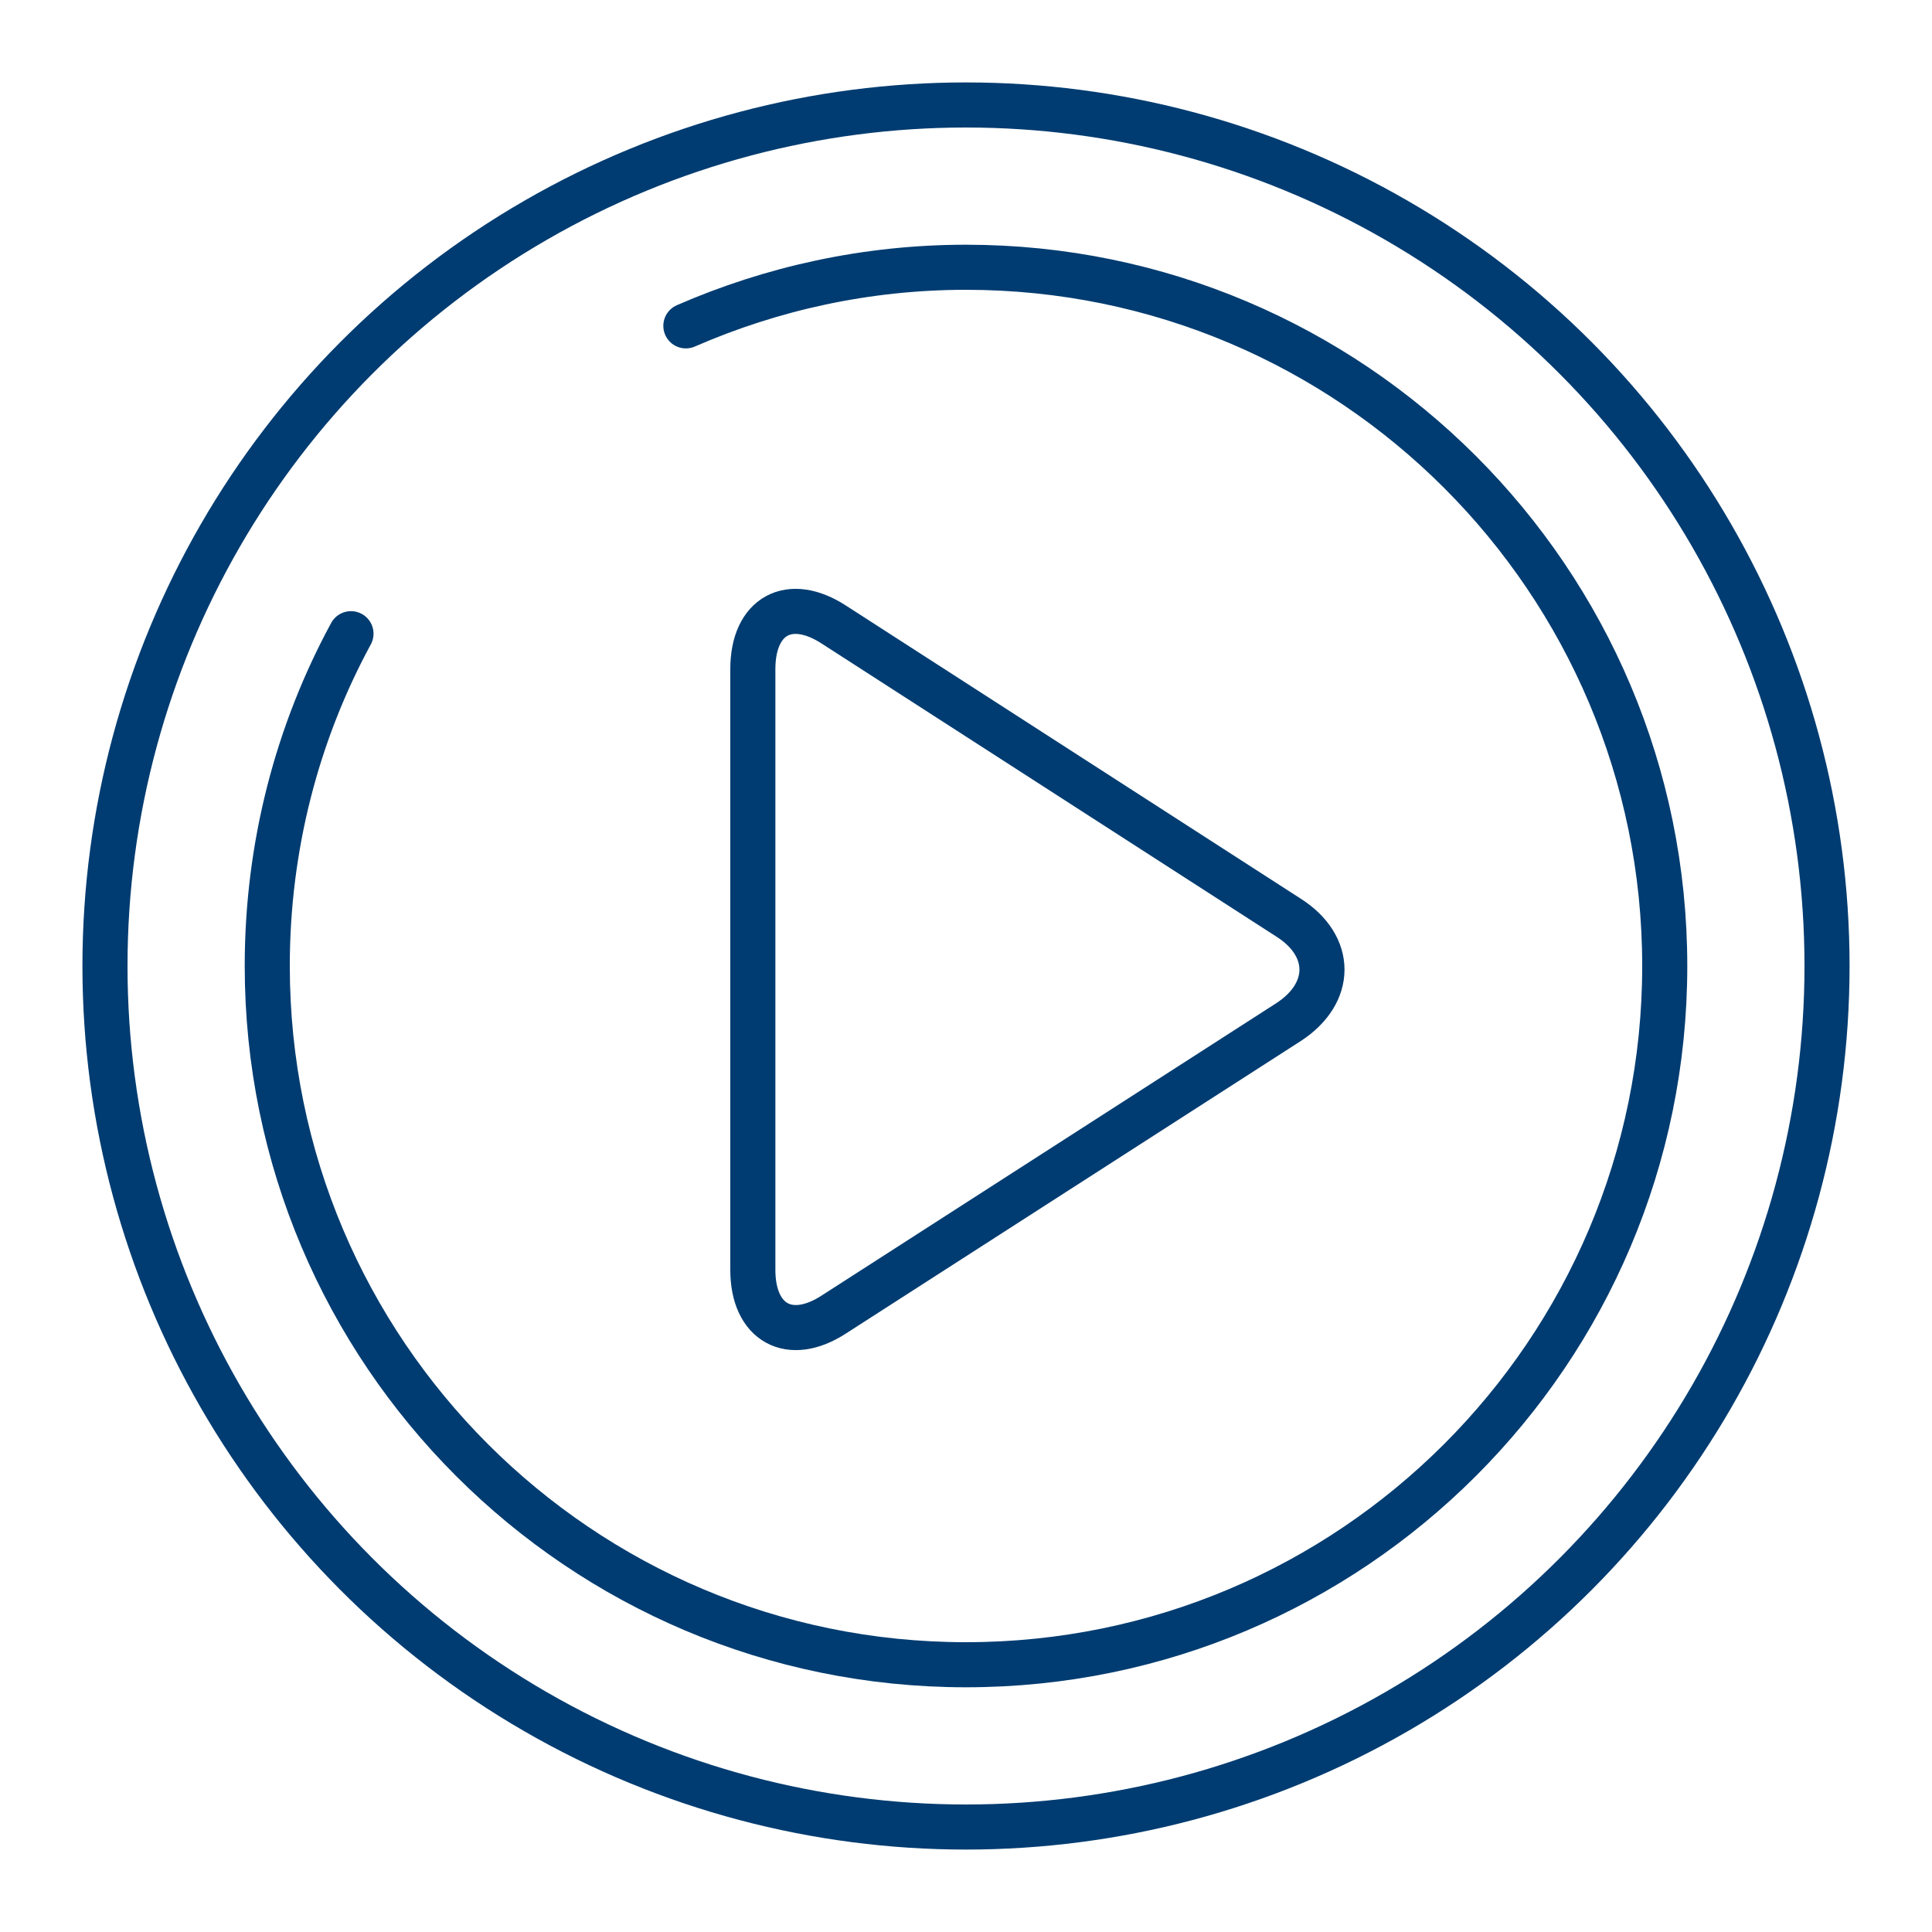
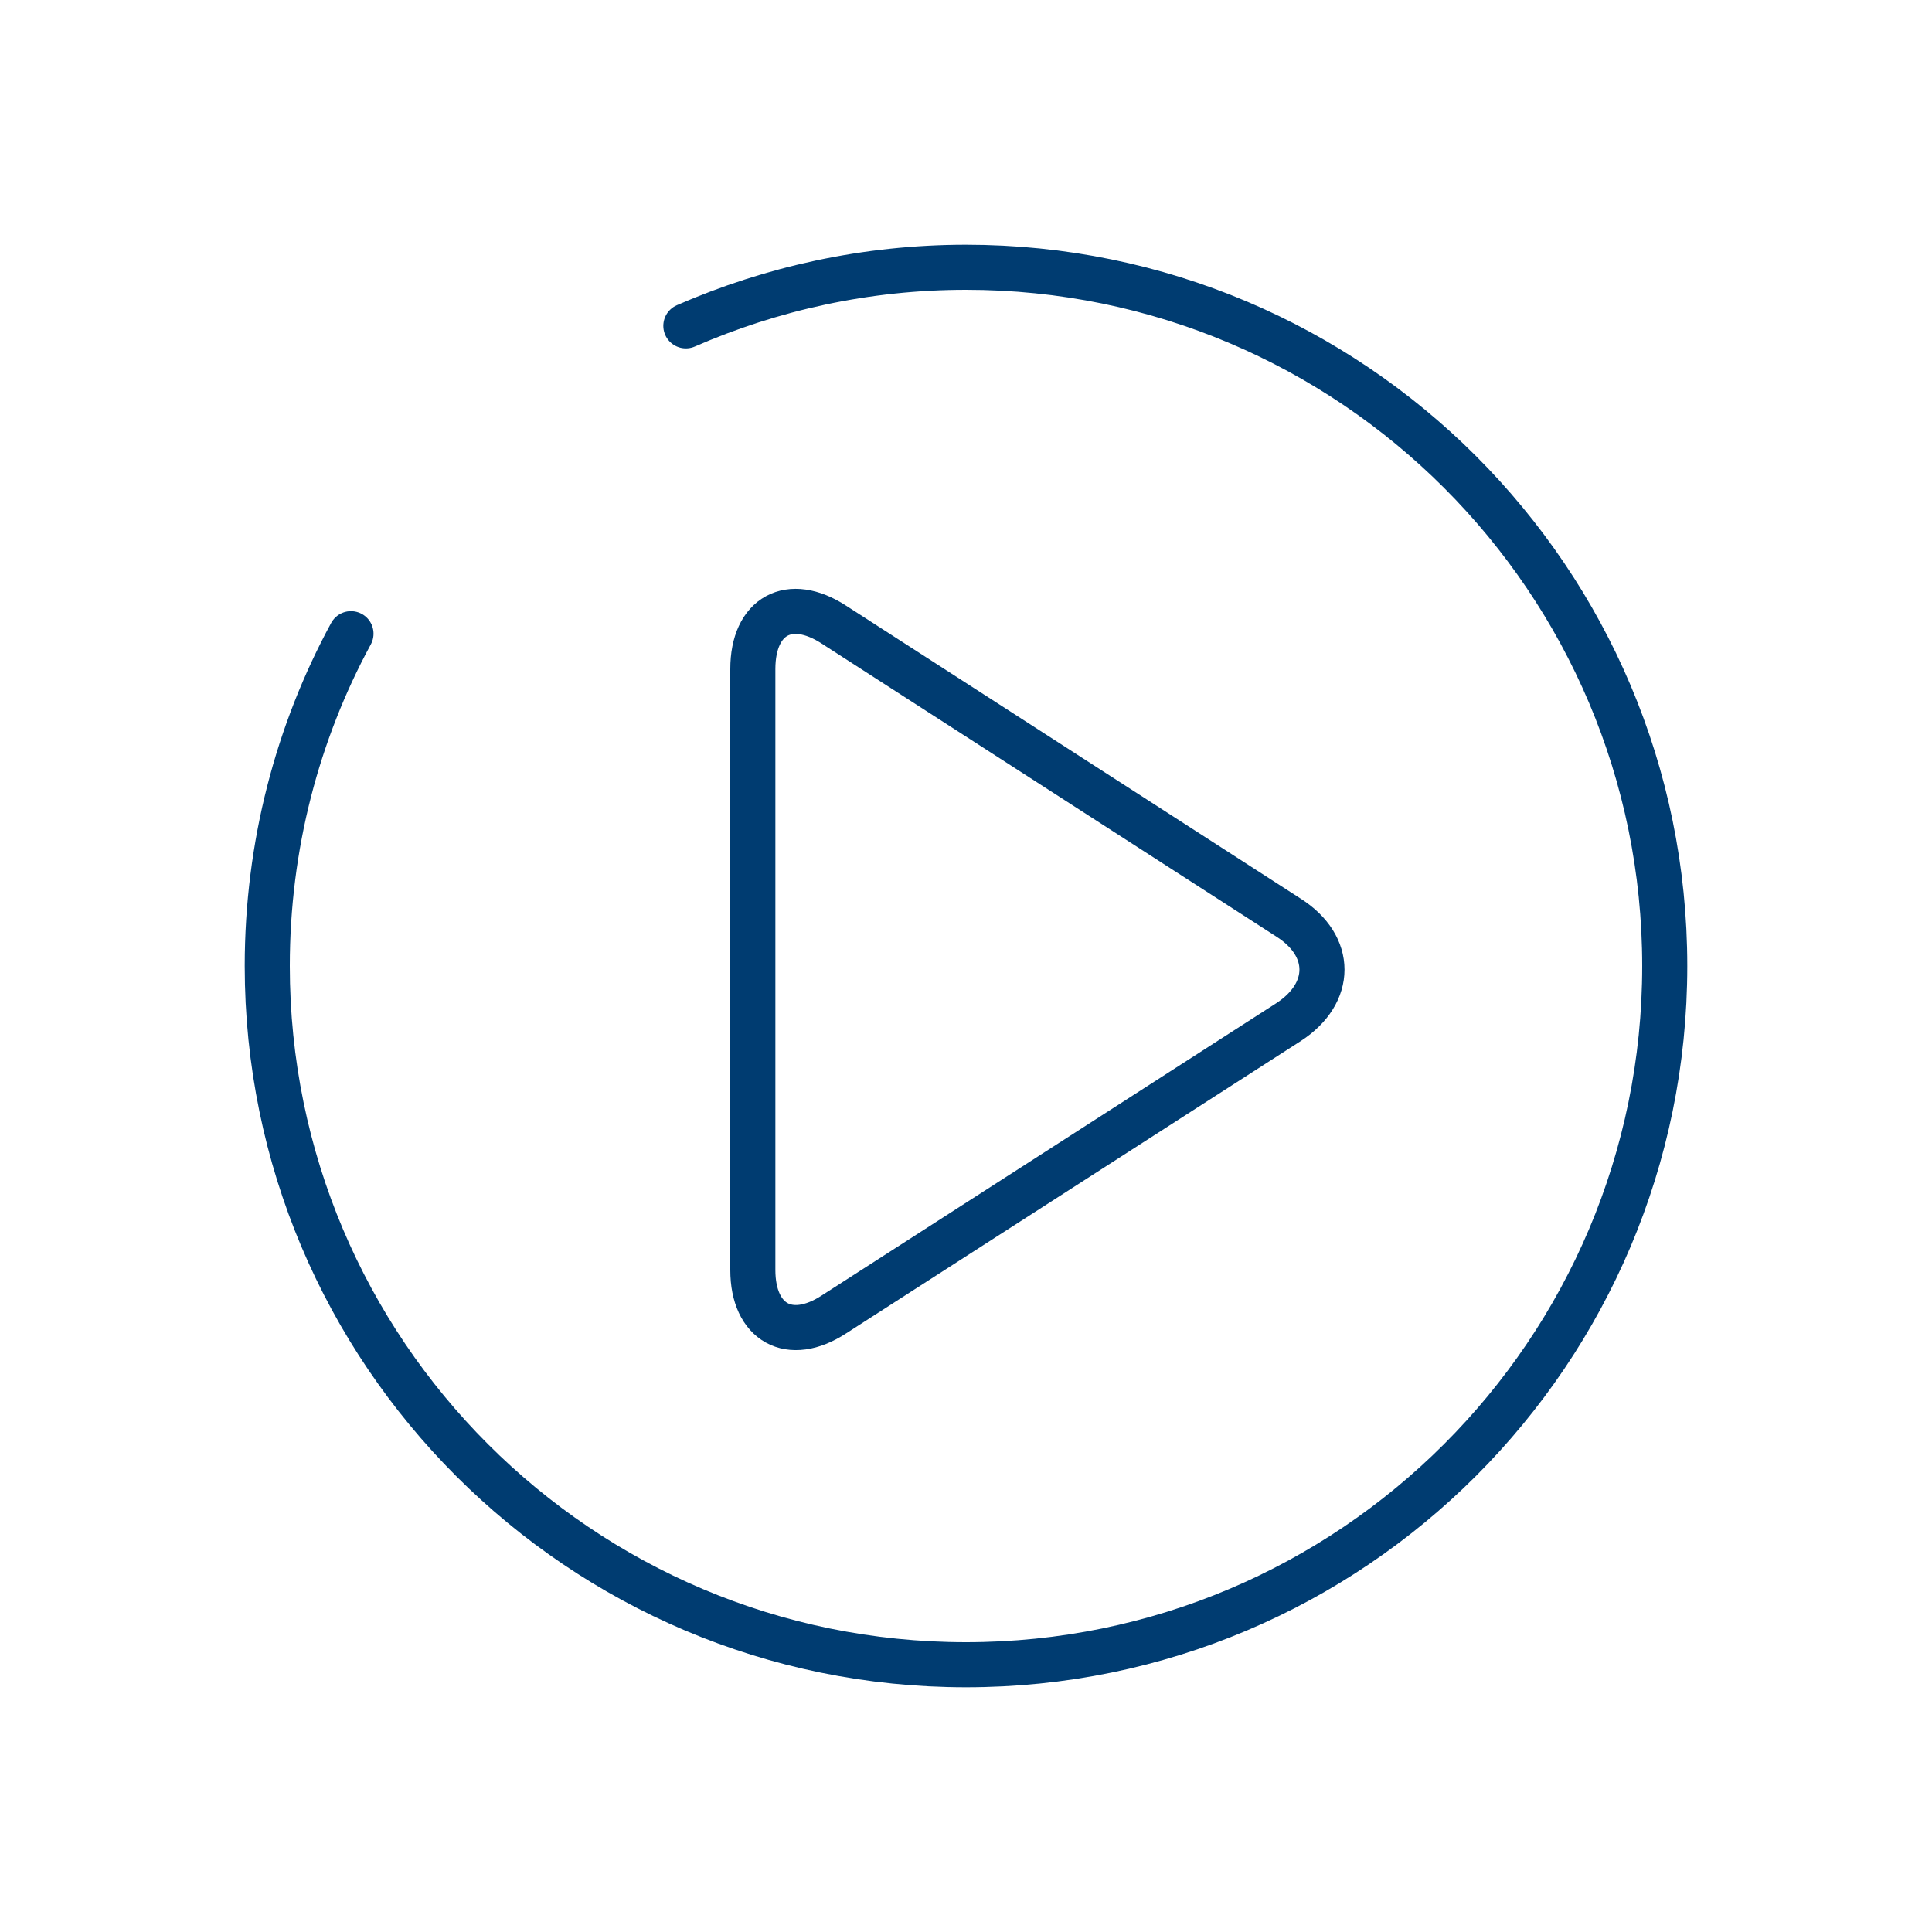
<svg xmlns="http://www.w3.org/2000/svg" version="1.1" id="Capa_1" x="0px" y="0px" viewBox="0 0 300 300" style="enable-background:new 0 0 300 300;" xml:space="preserve">
  <style type="text/css">
	.st0{fill:none;stroke:#003C71;stroke-width:7;stroke-linecap:round;stroke-linejoin:round;stroke-miterlimit:10;}
</style>
  <g>
-     <circle class="st0" cx="150" cy="150" r="133.7" />
    <path class="st0" d="M106.5,50.6c13.3-5.8,28-9.1,43.5-9.1c59.9,0,108.5,48.6,108.5,108.5S209.9,258.5,150,258.5   S41.5,209.9,41.5,150c0-18.7,4.7-36.3,13-51.6" />
    <g>
      <path class="st0" d="M129.5,97c-6.9-4.5-12.6-1.4-12.6,6.9v93.3c0,8.2,5.7,11.4,12.6,6.9l70.6-45.4c6.9-4.5,6.9-11.8,0-16.2    L129.5,97z" />
    </g>
  </g>
</svg>